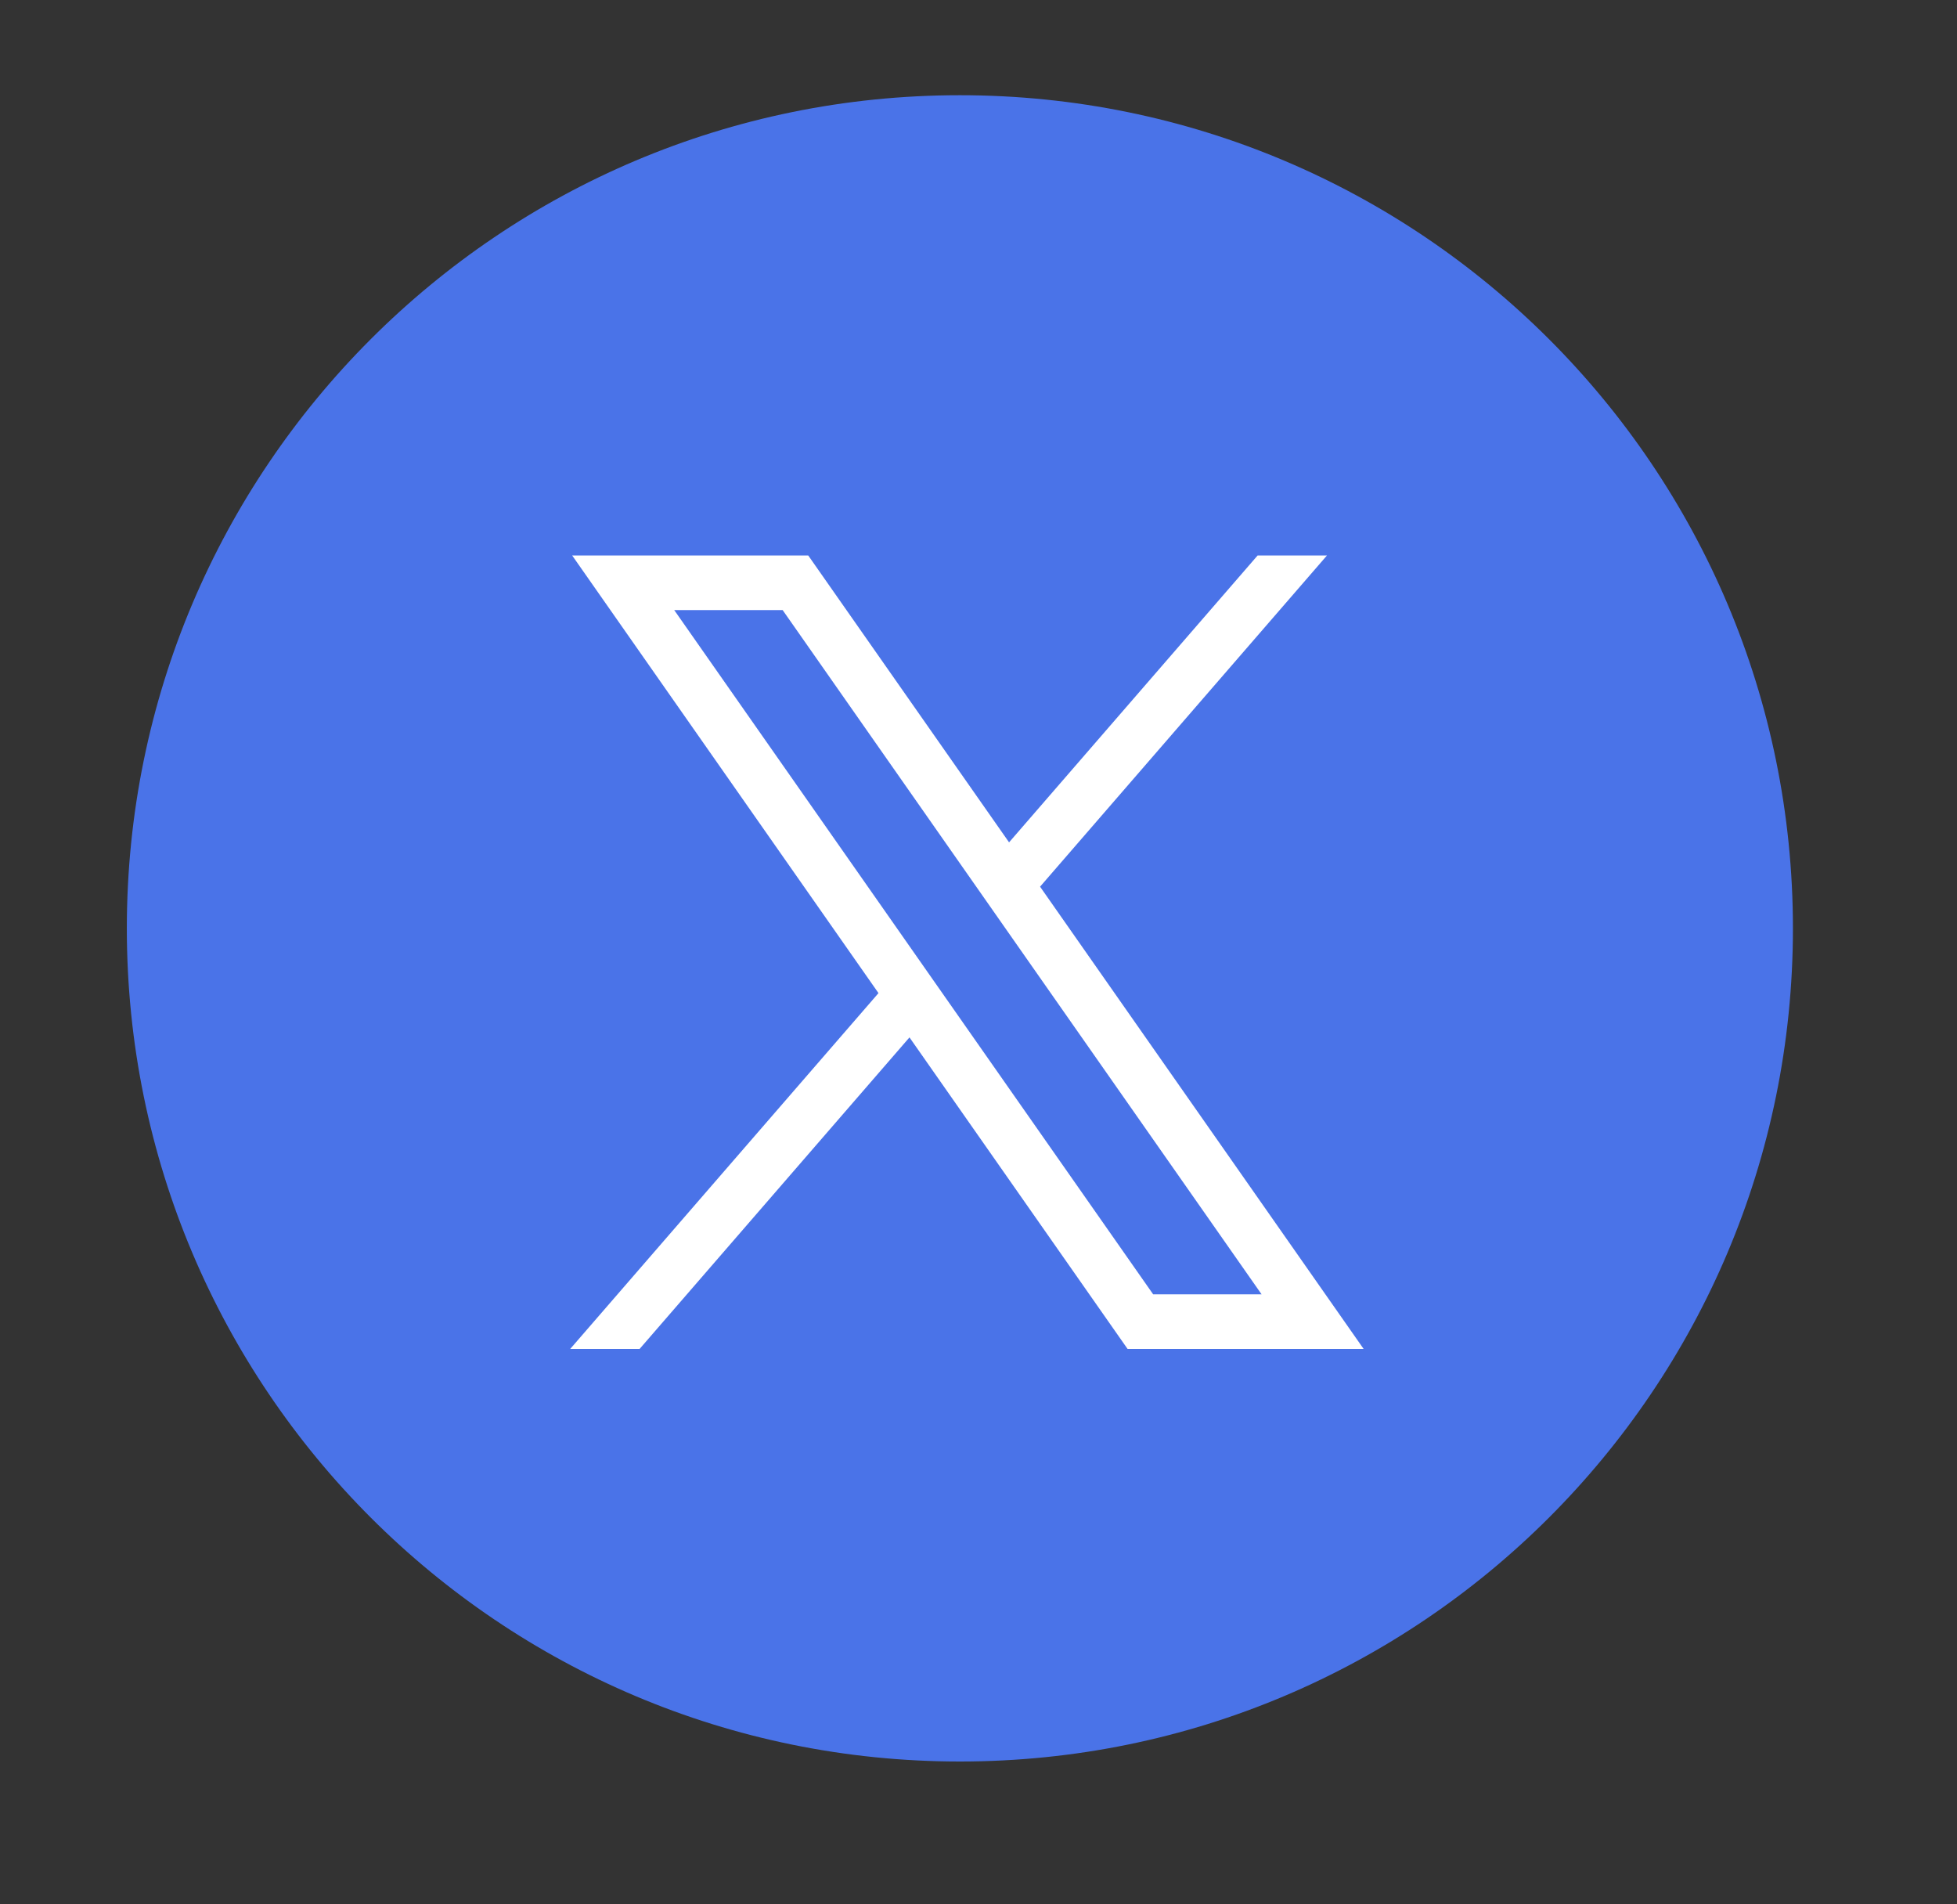
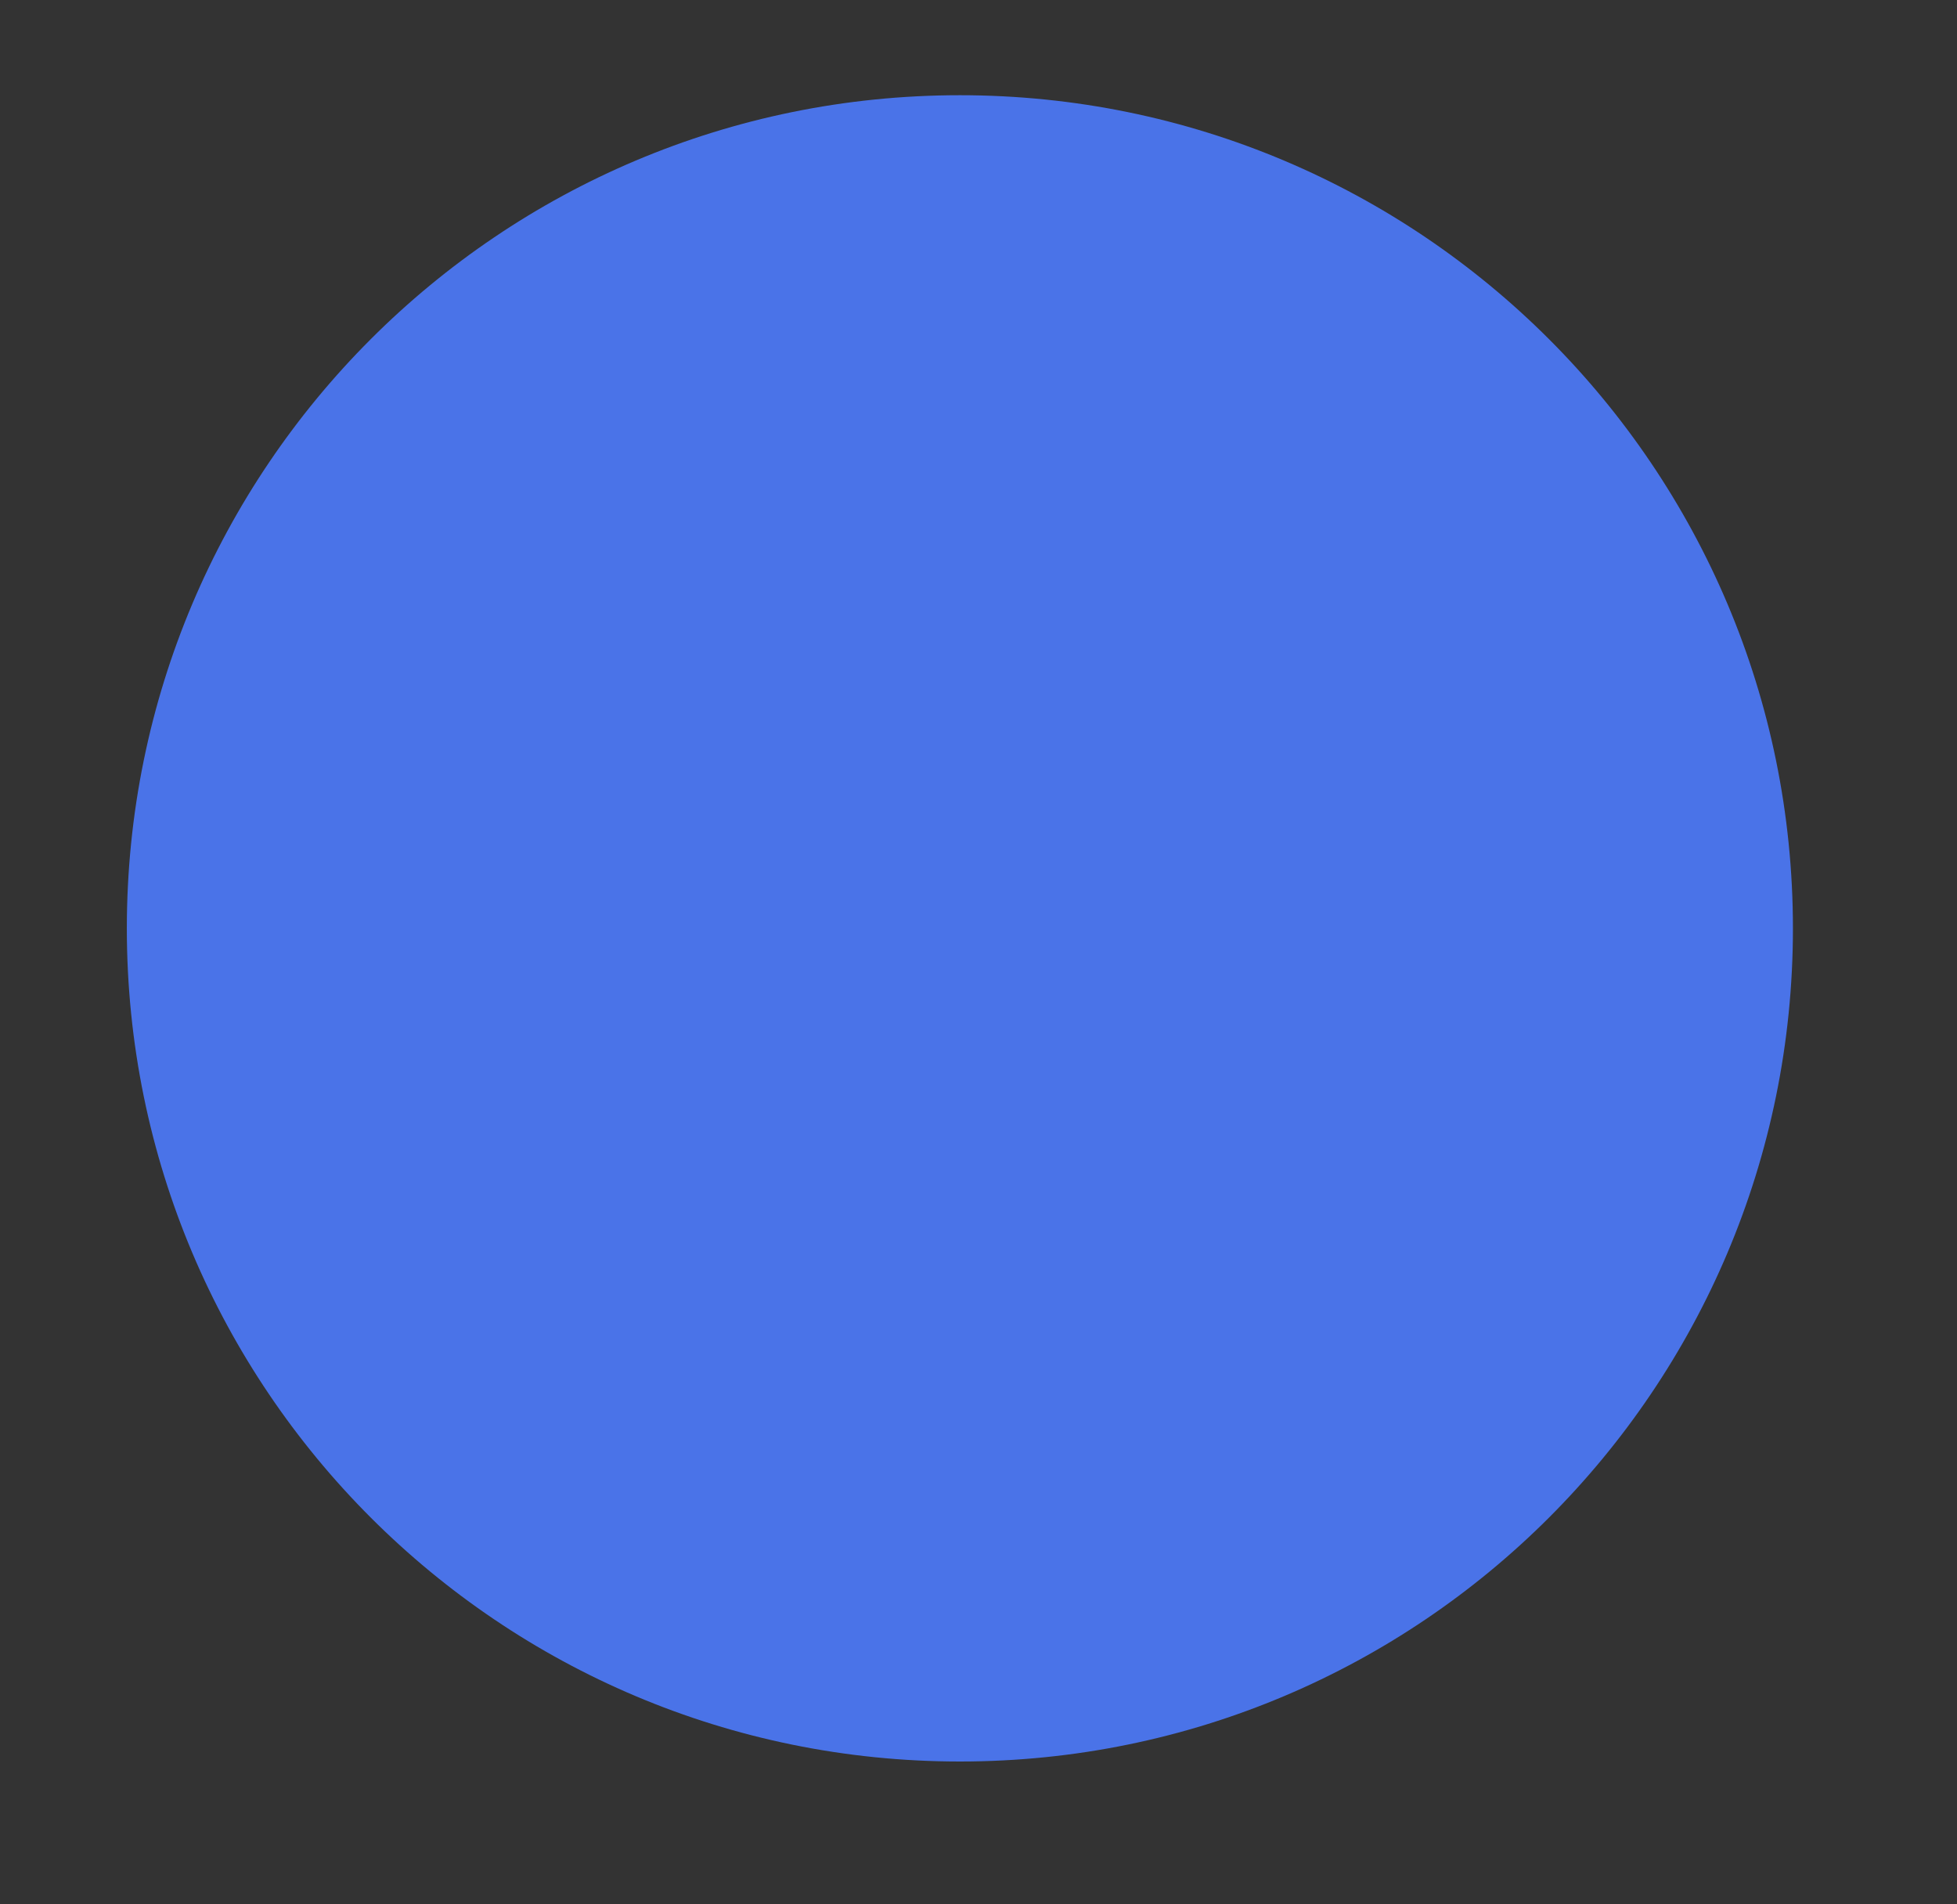
<svg xmlns="http://www.w3.org/2000/svg" width="37" height="36" viewBox="0 0 37 36" fill="none">
  <rect x="0" y="0" width="37" height="36" fill="#333333" stroke="none" />
  <path d="M18.148 33.3C26.851 33.3 33.898 26.253 33.898 17.55C33.898 8.848 26.851 1.8 18.148 1.8C9.446 1.8 2.398 8.848 2.398 17.55C2.398 26.253 9.446 33.3 18.148 33.3Z" fill="#4A73E8" />
-   <path d="M10.818 10.501L16.609 18.774L10.781 25.5H12.093L17.195 19.611L21.318 25.5H25.781L19.664 16.762L25.088 10.501H23.777L19.078 15.924L15.281 10.501H10.818ZM12.747 11.533H14.797L23.852 24.468H21.802L12.747 11.533Z" fill="white" />
</svg>